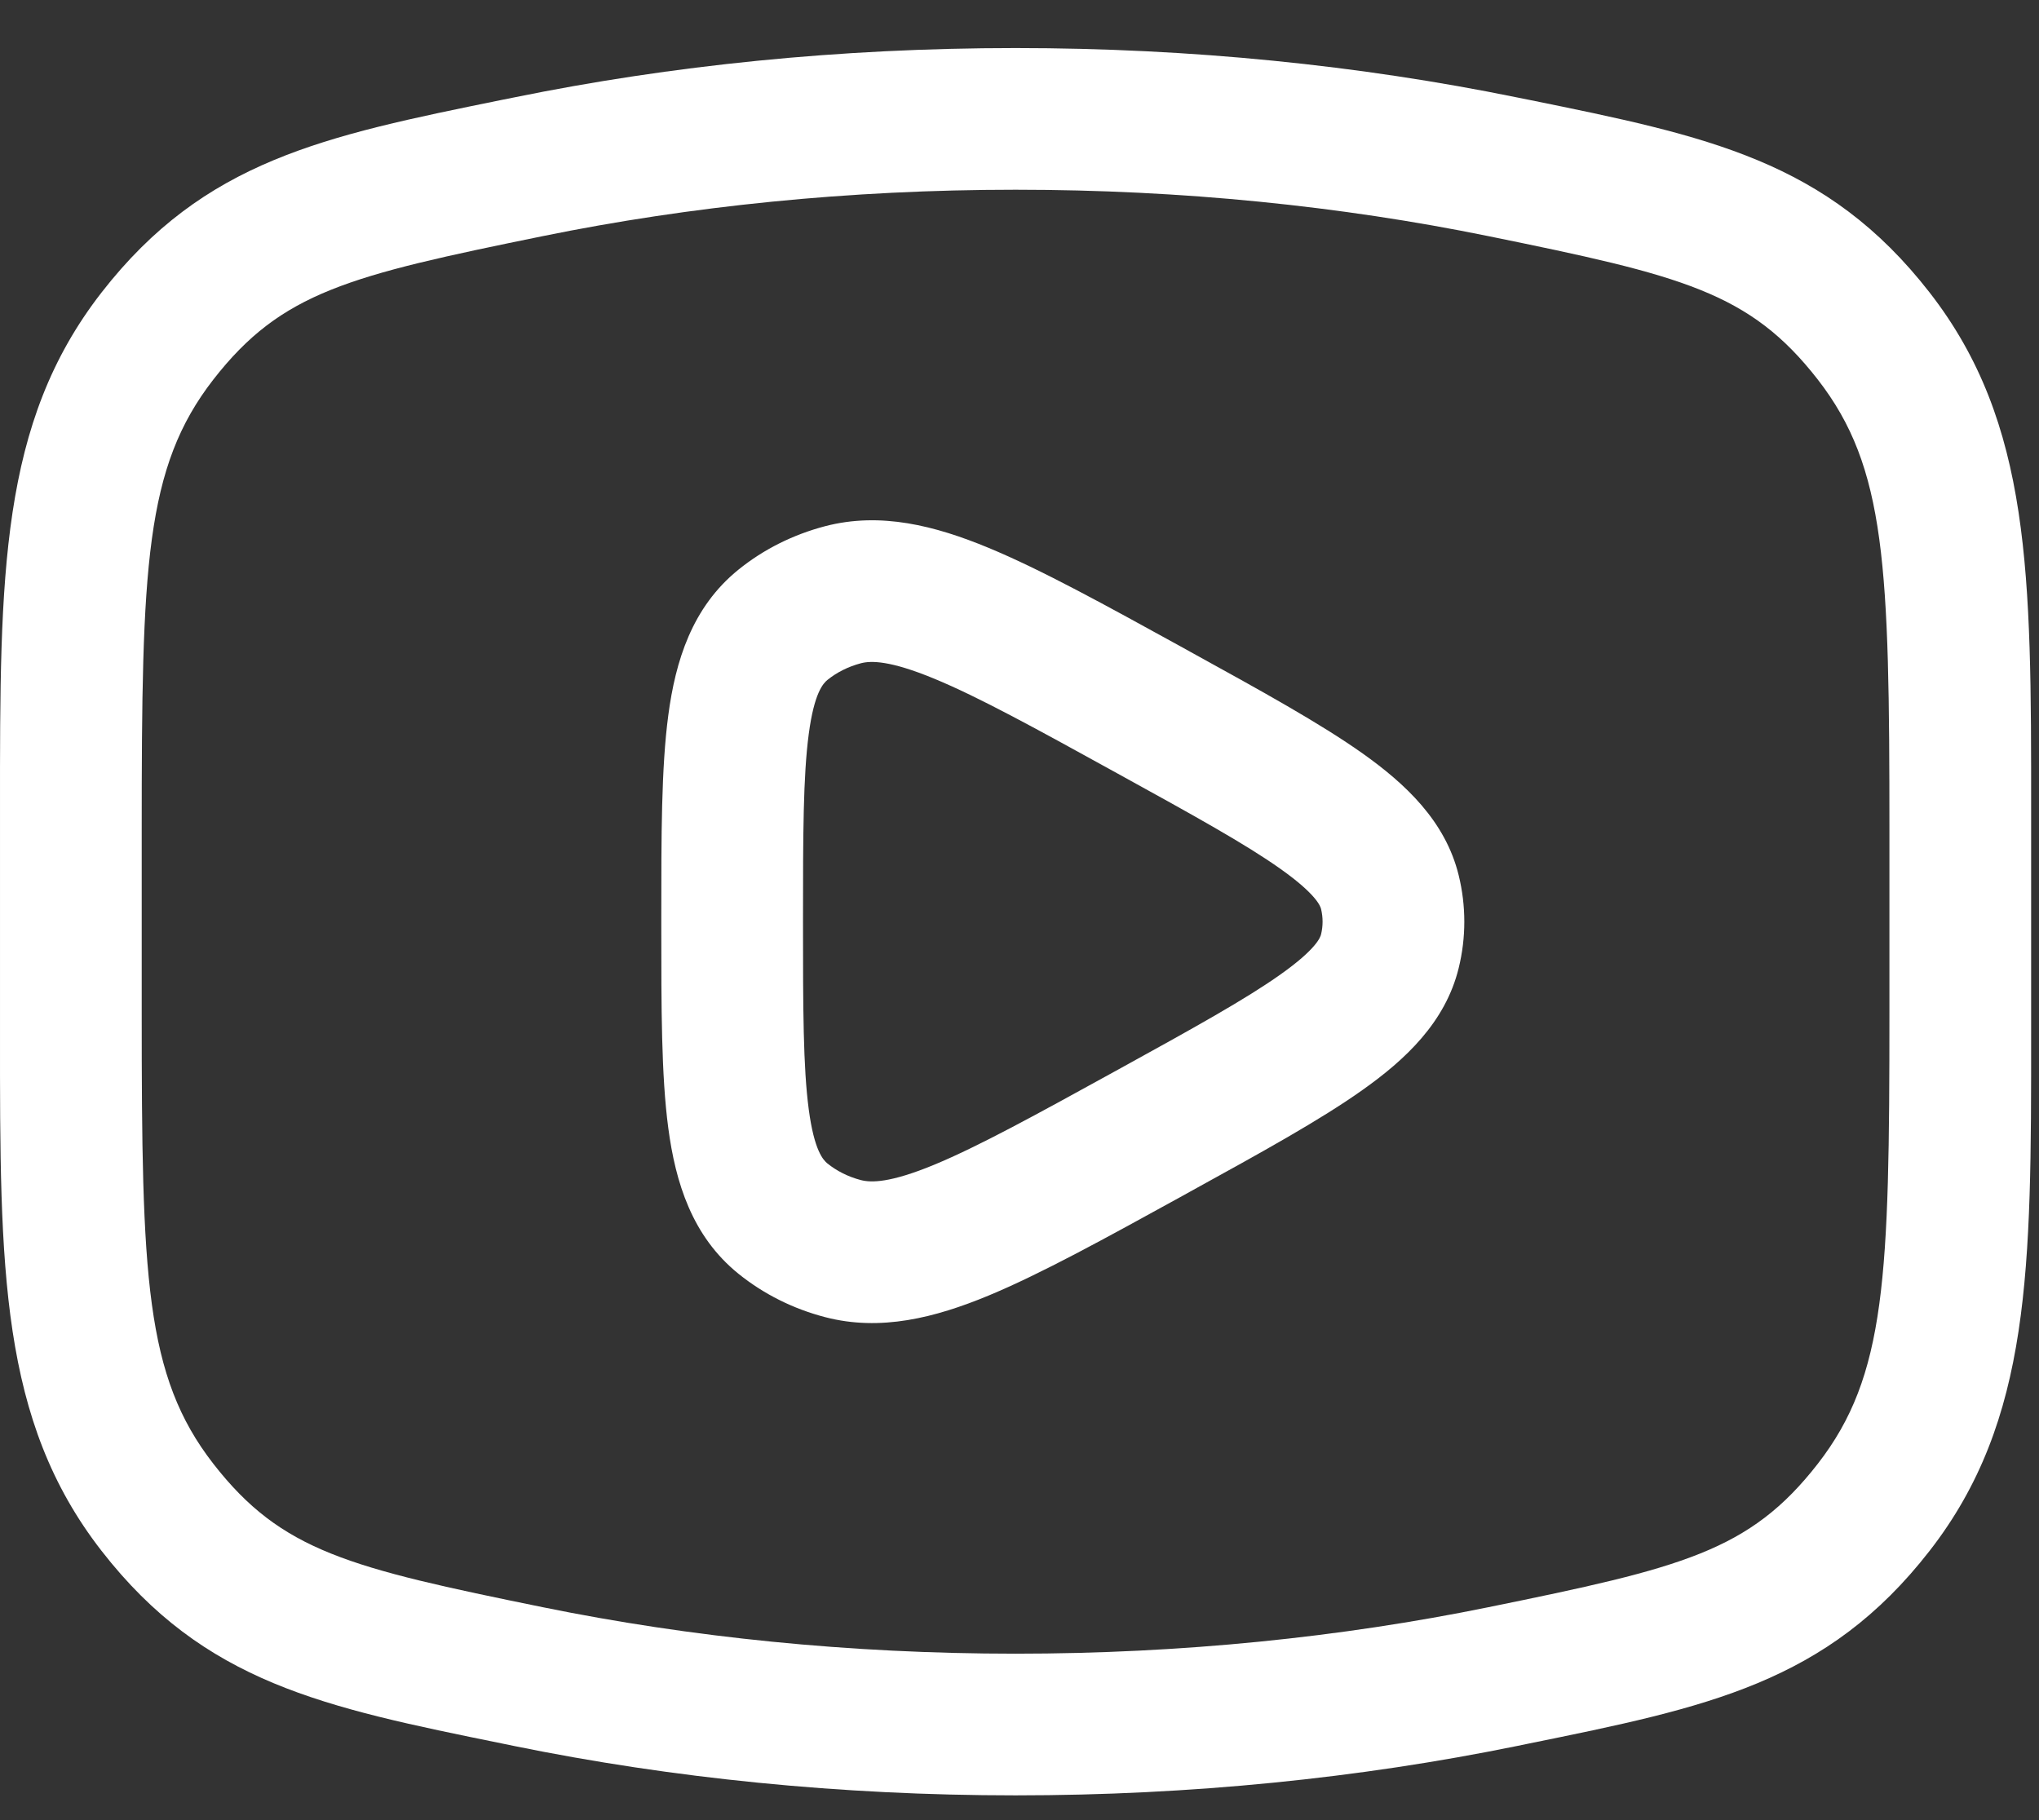
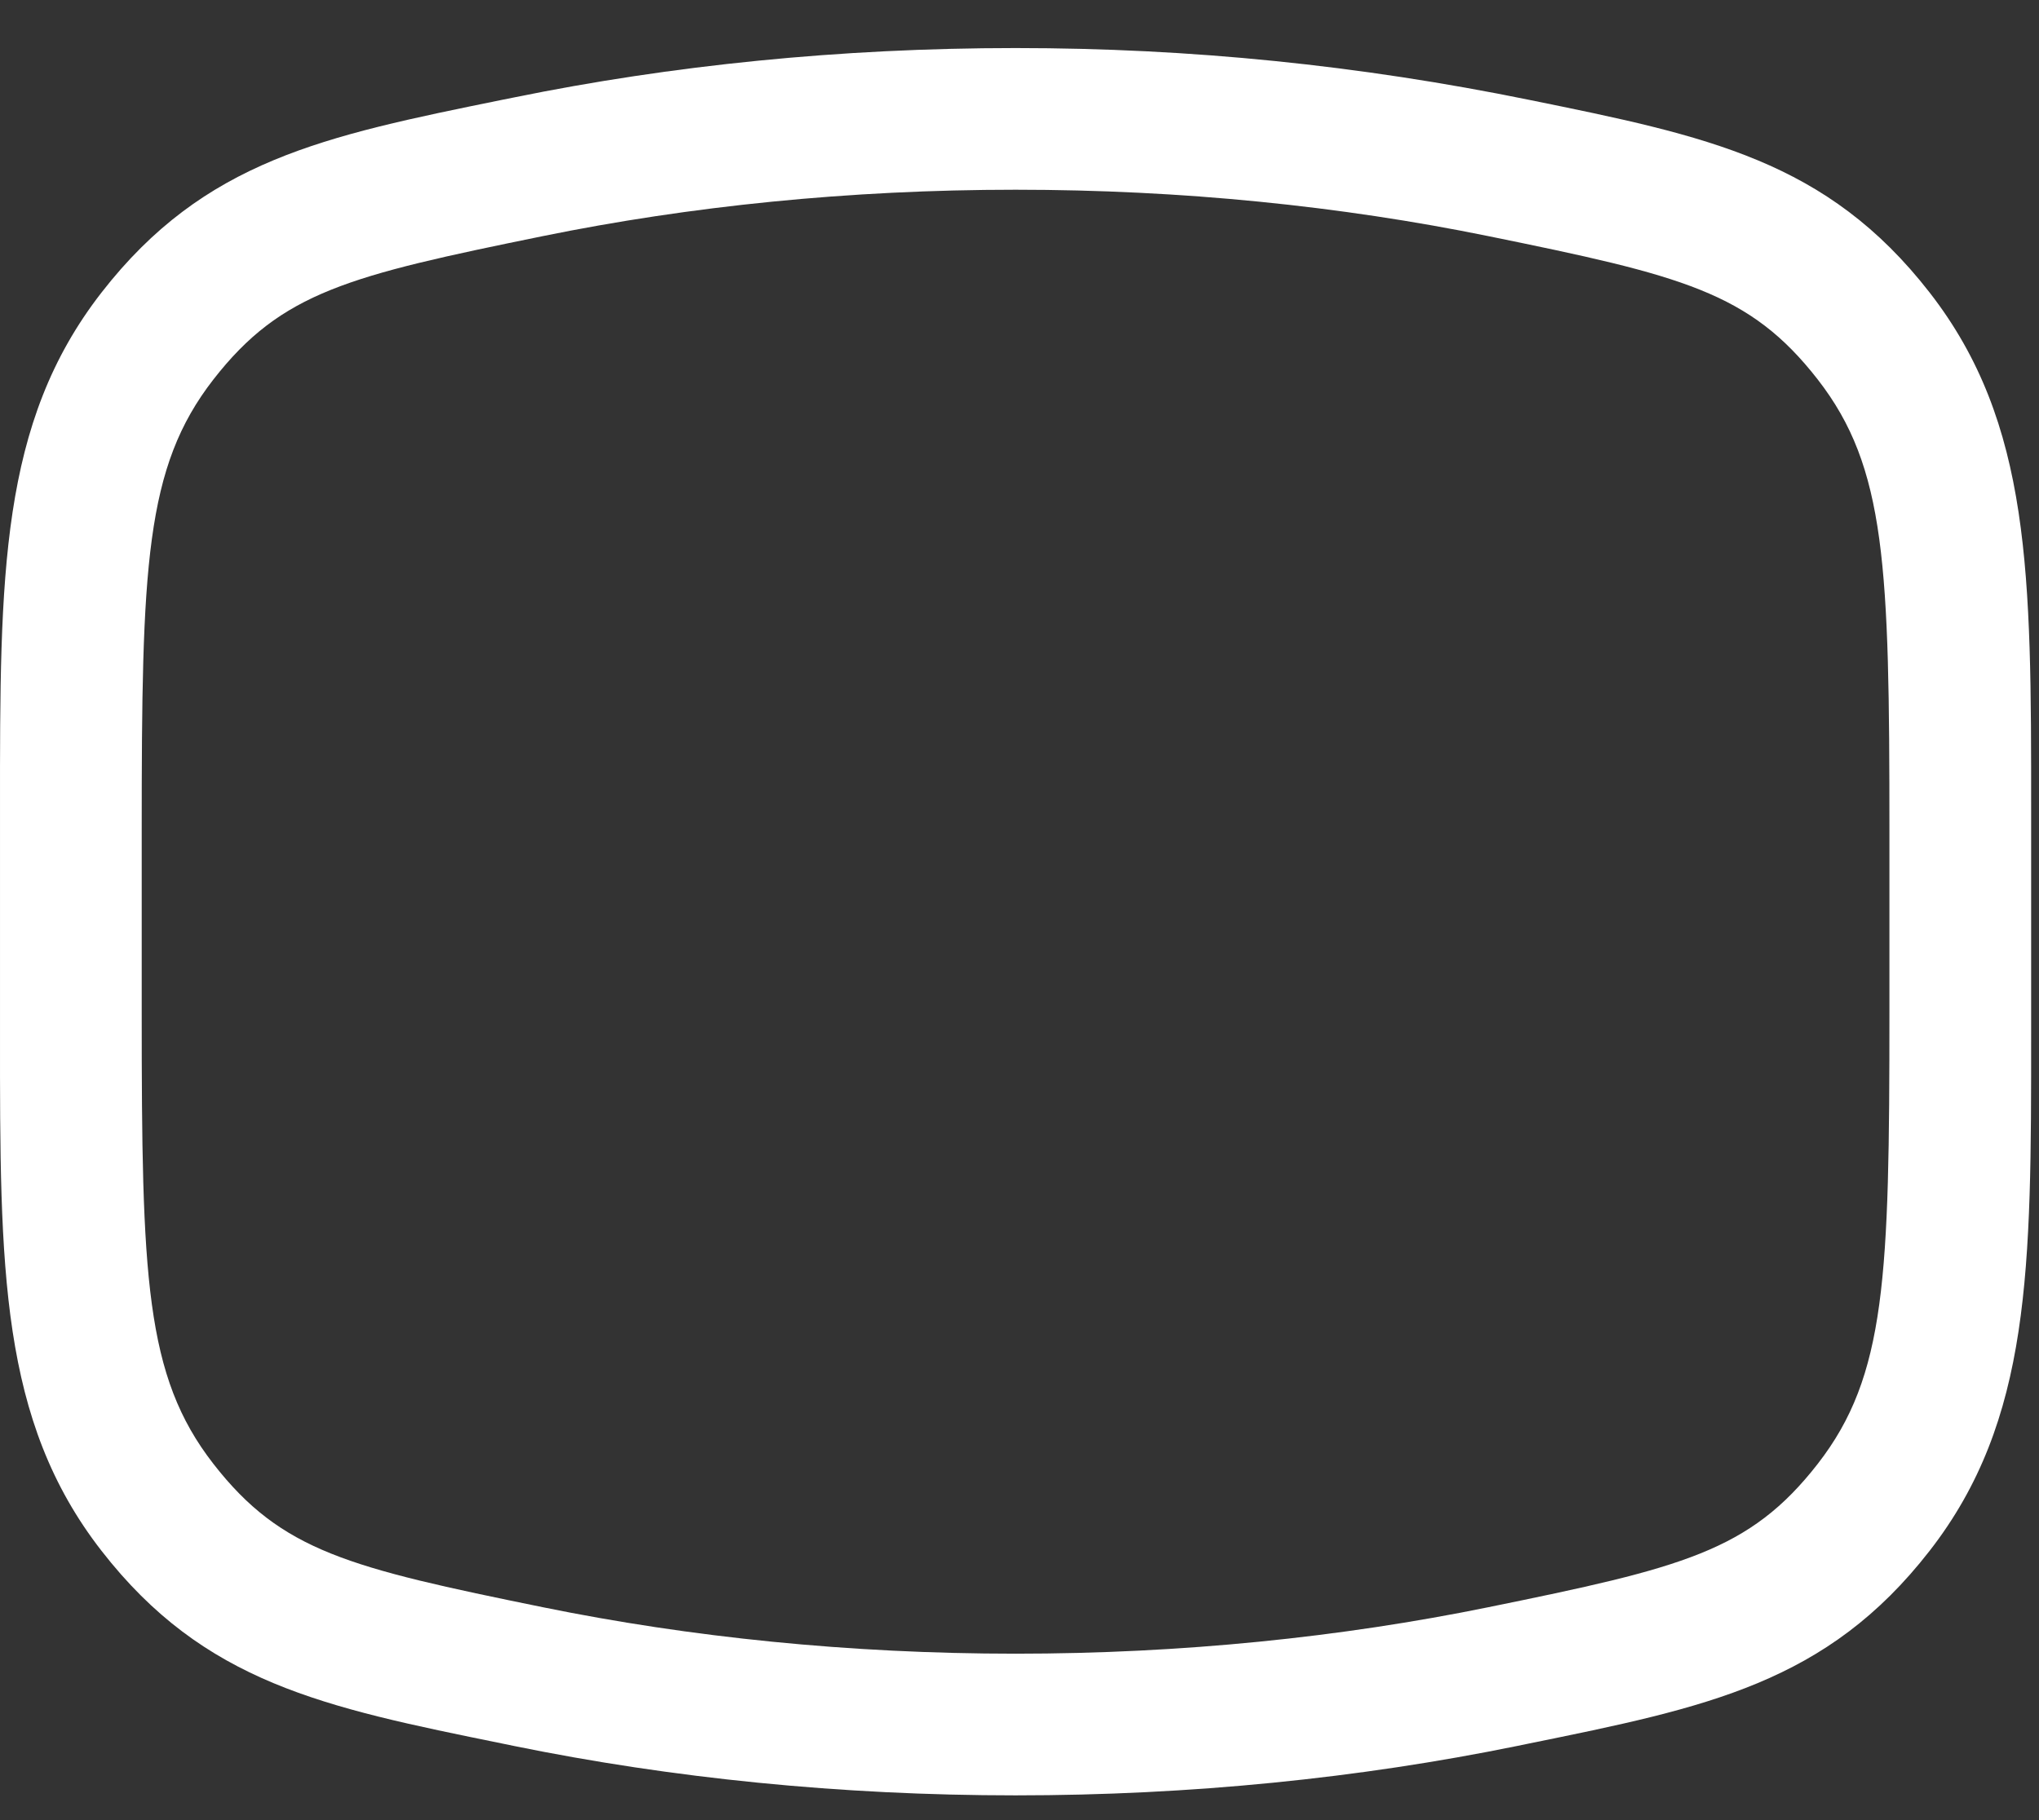
<svg xmlns="http://www.w3.org/2000/svg" width="28" height="25" viewBox="0 0 28 25" fill="none">
  <rect x="0" y="0" width="28" height="25" fill="#333333" stroke="none" />
-   <path fill-rule="evenodd" clip-rule="evenodd" d="M16.344 8.952L16.238 8.893C15.168 8.304 14.293 7.822 13.573 7.524C12.842 7.221 12.092 7.028 11.329 7.228C10.895 7.342 10.488 7.543 10.14 7.825C9.502 8.341 9.276 9.08 9.177 9.825C9.081 10.546 9.081 11.478 9.081 12.59V12.729C9.081 13.841 9.081 14.774 9.177 15.494C9.276 16.239 9.502 16.979 10.14 17.495C10.488 17.776 10.895 17.978 11.329 18.091C12.092 18.291 12.842 18.099 13.573 17.796C14.293 17.497 15.168 17.015 16.238 16.426L16.344 16.367C17.323 15.828 18.131 15.383 18.712 14.97C19.295 14.557 19.848 14.044 20.031 13.297C20.134 12.878 20.134 12.442 20.031 12.022C19.848 11.275 19.295 10.763 18.712 10.349C18.131 9.937 17.323 9.491 16.344 8.952ZM11.822 9.11C11.961 9.074 12.22 9.07 12.829 9.322C13.437 9.573 14.216 10.001 15.351 10.627C16.397 11.203 17.106 11.595 17.586 11.936C18.076 12.284 18.132 12.447 18.141 12.485C18.169 12.601 18.169 12.719 18.141 12.834C18.132 12.873 18.076 13.036 17.586 13.383C17.106 13.724 16.397 14.117 15.351 14.693C14.216 15.318 13.437 15.746 12.829 15.998C12.22 16.25 11.961 16.245 11.822 16.209C11.645 16.163 11.489 16.082 11.364 15.982C11.305 15.934 11.181 15.805 11.106 15.238C11.029 14.661 11.027 13.86 11.027 12.66C11.027 11.46 11.029 10.659 11.106 10.082C11.181 9.514 11.305 9.386 11.364 9.338C11.489 9.237 11.645 9.157 11.822 9.11Z" fill="white" />
-   <path fill-rule="evenodd" clip-rule="evenodd" d="M13.946 0.66C11.535 0.66 9.218 0.898 7.066 1.337L6.901 1.37C4.443 1.87 2.805 2.204 1.394 4.018C-0.002 5.813 -0.001 7.895 7.00766e-05 11.119V14.2C-0.001 17.424 -0.002 19.506 1.394 21.301C2.805 23.116 4.443 23.449 6.901 23.949L7.066 23.983C9.218 24.422 11.535 24.66 13.946 24.66C16.357 24.66 18.674 24.422 20.826 23.983L20.991 23.949C23.449 23.449 25.087 23.116 26.498 21.301C27.894 19.506 27.893 17.424 27.892 14.2V11.119C27.893 7.895 27.894 5.813 26.498 4.018C25.087 2.204 23.449 1.87 20.991 1.37L20.826 1.337C18.674 0.898 16.357 0.66 13.946 0.66ZM7.455 3.243C9.476 2.831 11.662 2.606 13.946 2.606C16.23 2.606 18.416 2.831 20.437 3.243C23.099 3.786 24.026 4.01 24.962 5.213C25.902 6.422 25.946 7.78 25.946 11.41V13.91C25.946 17.539 25.902 18.897 24.962 20.106C24.026 21.309 23.099 21.533 20.437 22.076C18.416 22.488 16.23 22.714 13.946 22.714C11.662 22.714 9.476 22.488 7.455 22.076C4.793 21.533 3.866 21.309 2.93 20.106C1.99 18.897 1.946 17.539 1.946 13.91V11.41C1.946 7.78 1.99 6.422 2.93 5.213C3.866 4.01 4.793 3.786 7.455 3.243Z" fill="white" />
+   <path fill-rule="evenodd" clip-rule="evenodd" d="M13.946 0.66C11.535 0.66 9.218 0.898 7.066 1.337L6.901 1.37C4.443 1.87 2.805 2.204 1.394 4.018C-0.002 5.813 -0.001 7.895 7.00766e-05 11.119V14.2C-0.001 17.424 -0.002 19.506 1.394 21.301C2.805 23.116 4.443 23.449 6.901 23.949L7.066 23.983C9.218 24.422 11.535 24.66 13.946 24.66C16.357 24.66 18.674 24.422 20.826 23.983L20.991 23.949C23.449 23.449 25.087 23.116 26.498 21.301C27.894 19.506 27.893 17.424 27.892 14.2V11.119C27.893 7.895 27.894 5.813 26.498 4.018C25.087 2.204 23.449 1.87 20.991 1.37C18.674 0.898 16.357 0.66 13.946 0.66ZM7.455 3.243C9.476 2.831 11.662 2.606 13.946 2.606C16.23 2.606 18.416 2.831 20.437 3.243C23.099 3.786 24.026 4.01 24.962 5.213C25.902 6.422 25.946 7.78 25.946 11.41V13.91C25.946 17.539 25.902 18.897 24.962 20.106C24.026 21.309 23.099 21.533 20.437 22.076C18.416 22.488 16.23 22.714 13.946 22.714C11.662 22.714 9.476 22.488 7.455 22.076C4.793 21.533 3.866 21.309 2.93 20.106C1.99 18.897 1.946 17.539 1.946 13.91V11.41C1.946 7.78 1.99 6.422 2.93 5.213C3.866 4.01 4.793 3.786 7.455 3.243Z" fill="white" />
</svg>